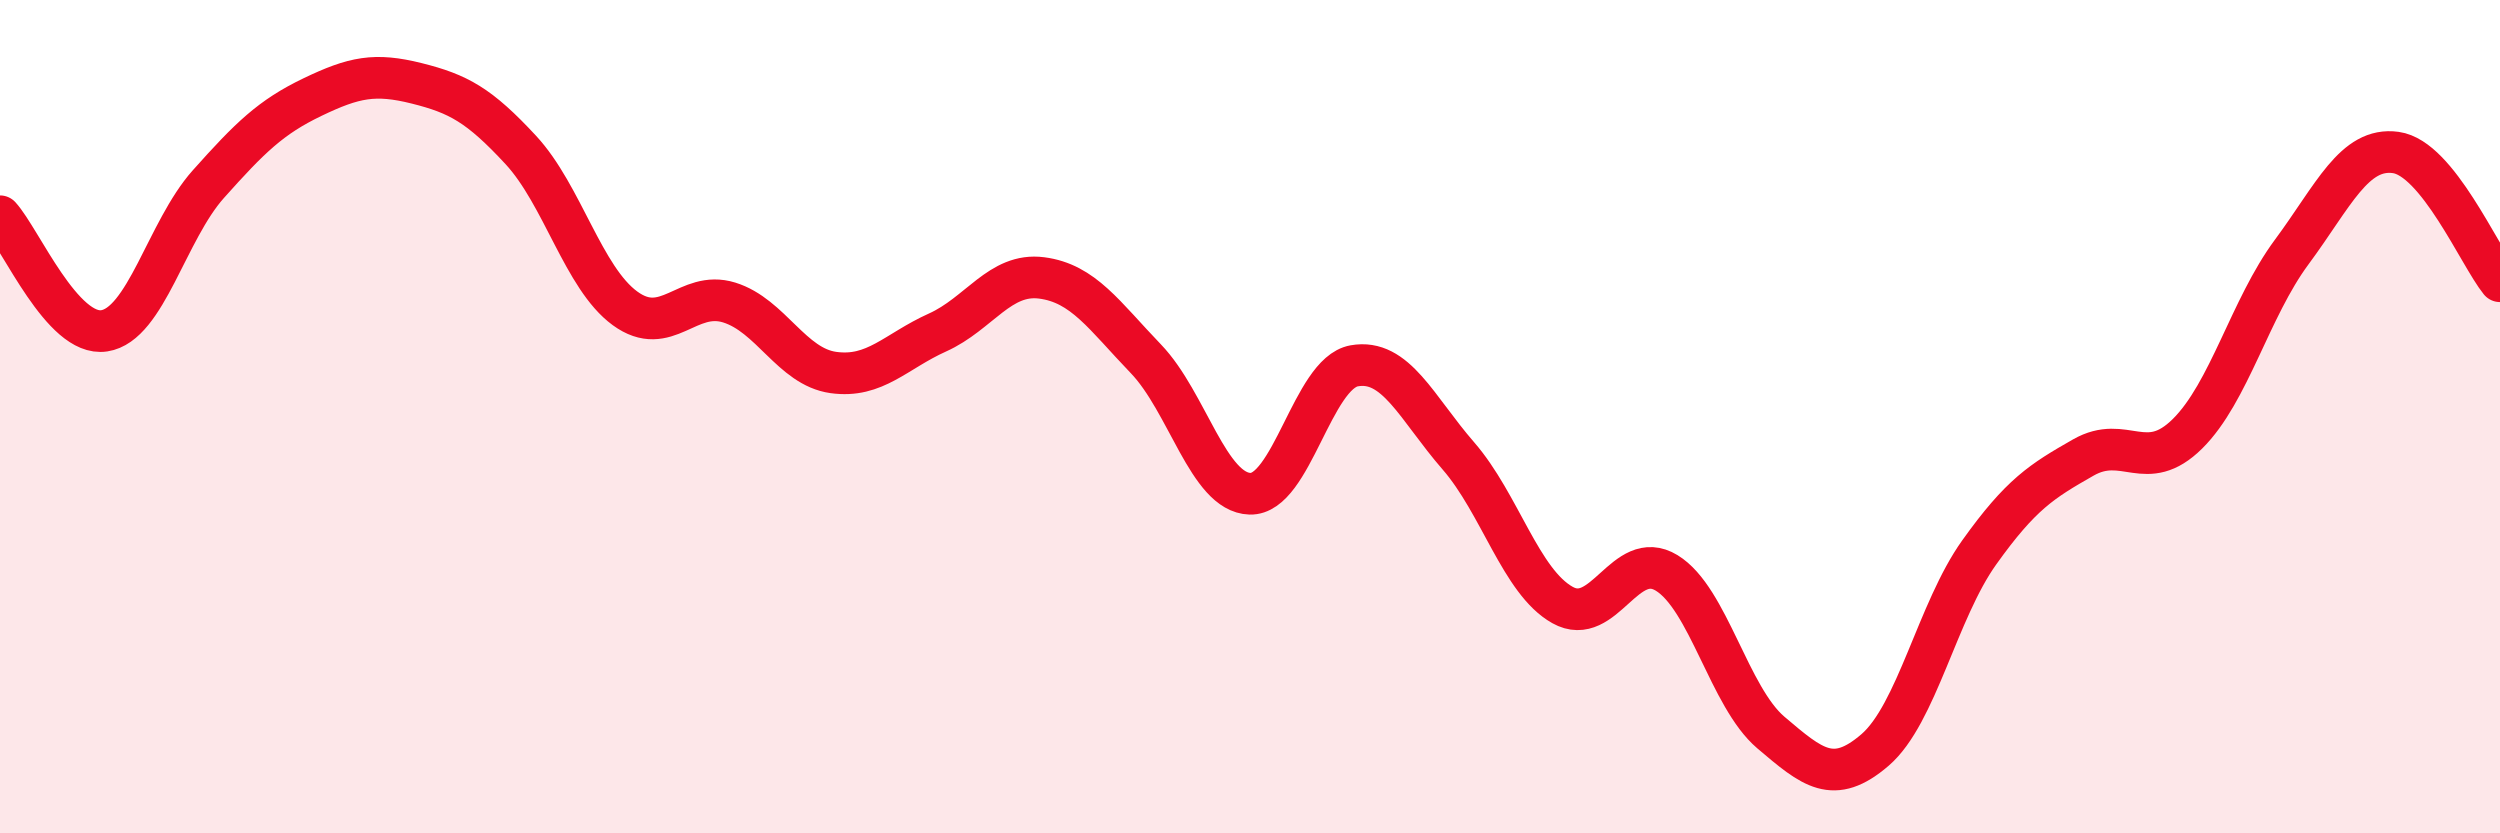
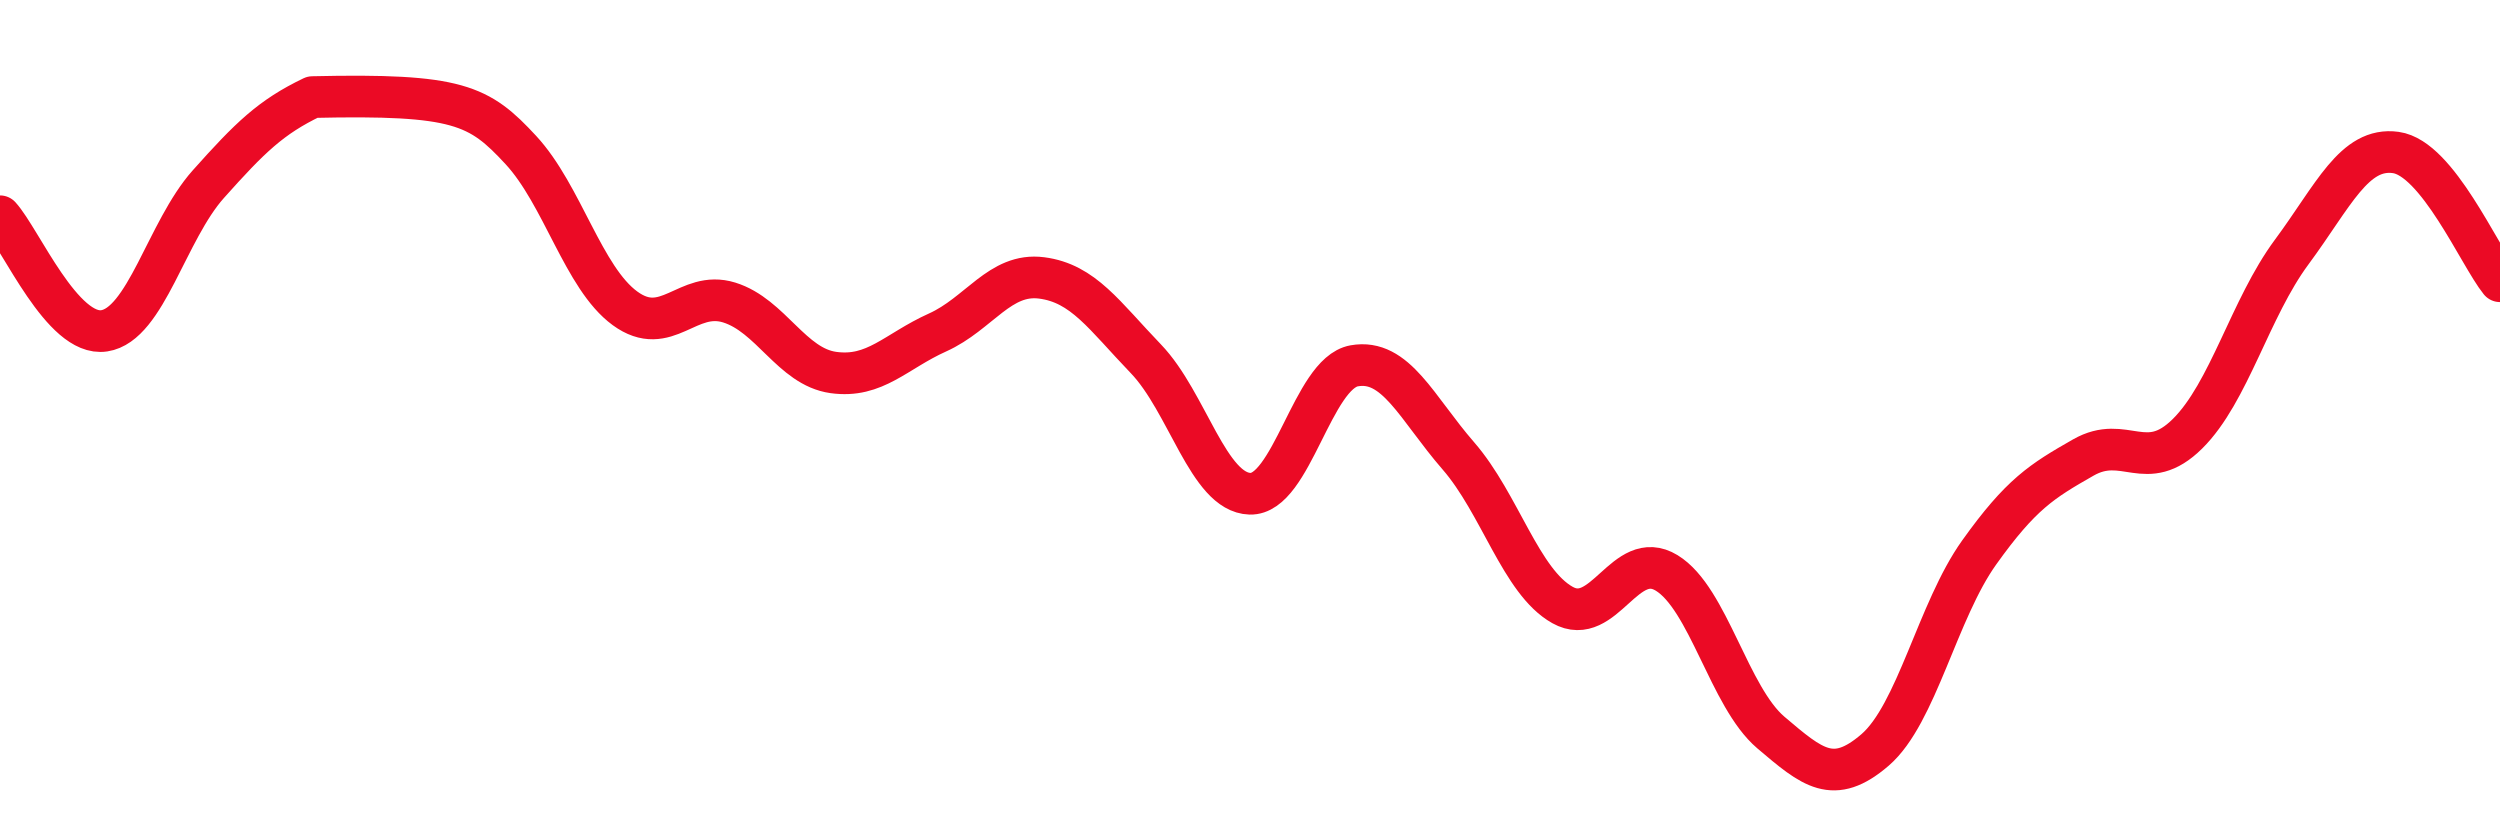
<svg xmlns="http://www.w3.org/2000/svg" width="60" height="20" viewBox="0 0 60 20">
-   <path d="M 0,5.19 C 0.5,5.74 1.5,8.09 2.5,7.94 C 3.5,7.79 4,5.54 5,4.42 C 6,3.3 6.5,2.81 7.5,2.33 C 8.5,1.85 9,1.75 10,2 C 11,2.25 11.5,2.52 12.5,3.6 C 13.5,4.68 14,6.67 15,7.4 C 16,8.13 16.5,6.95 17.5,7.26 C 18.5,7.57 19,8.8 20,8.94 C 21,9.08 21.5,8.43 22.5,7.98 C 23.5,7.53 24,6.54 25,6.67 C 26,6.8 26.5,7.57 27.5,8.61 C 28.5,9.65 29,11.82 30,11.85 C 31,11.88 31.5,8.96 32.5,8.78 C 33.5,8.6 34,9.79 35,10.94 C 36,12.09 36.5,13.96 37.5,14.52 C 38.5,15.08 39,13.14 40,13.75 C 41,14.36 41.5,16.73 42.5,17.58 C 43.5,18.43 44,18.86 45,18 C 46,17.14 46.5,14.66 47.5,13.26 C 48.5,11.86 49,11.55 50,10.98 C 51,10.41 51.5,11.4 52.5,10.41 C 53.5,9.42 54,7.4 55,6.05 C 56,4.7 56.5,3.52 57.5,3.66 C 58.5,3.8 59.5,6.13 60,6.75L60 20L0 20Z" fill="#EB0A25" opacity="0.1" stroke-linecap="round" stroke-linejoin="round" />
-   <path d="M 0,5.19 C 0.5,5.74 1.5,8.09 2.5,7.94 C 3.5,7.79 4,5.54 5,4.42 C 6,3.3 6.5,2.81 7.5,2.33 C 8.5,1.85 9,1.75 10,2 C 11,2.25 11.5,2.52 12.5,3.6 C 13.5,4.68 14,6.67 15,7.4 C 16,8.13 16.5,6.95 17.5,7.26 C 18.5,7.57 19,8.8 20,8.94 C 21,9.08 21.5,8.43 22.5,7.98 C 23.5,7.53 24,6.54 25,6.67 C 26,6.8 26.5,7.57 27.5,8.61 C 28.5,9.65 29,11.82 30,11.85 C 31,11.88 31.5,8.96 32.5,8.78 C 33.5,8.6 34,9.79 35,10.94 C 36,12.09 36.5,13.96 37.5,14.52 C 38.5,15.08 39,13.14 40,13.75 C 41,14.36 41.5,16.73 42.5,17.58 C 43.5,18.43 44,18.86 45,18 C 46,17.14 46.5,14.66 47.5,13.26 C 48.5,11.86 49,11.55 50,10.98 C 51,10.41 51.5,11.4 52.5,10.41 C 53.5,9.42 54,7.4 55,6.05 C 56,4.7 56.5,3.52 57.5,3.66 C 58.5,3.8 59.5,6.13 60,6.75" stroke="#EB0A25" stroke-width="1" fill="none" stroke-linecap="round" stroke-linejoin="round" />
+   <path d="M 0,5.19 C 0.5,5.74 1.5,8.09 2.5,7.94 C 3.5,7.79 4,5.54 5,4.42 C 6,3.3 6.5,2.81 7.5,2.33 C 11,2.25 11.5,2.52 12.5,3.6 C 13.5,4.68 14,6.67 15,7.4 C 16,8.13 16.5,6.95 17.5,7.26 C 18.5,7.57 19,8.8 20,8.94 C 21,9.08 21.5,8.43 22.5,7.98 C 23.5,7.53 24,6.54 25,6.67 C 26,6.8 26.5,7.57 27.5,8.61 C 28.5,9.65 29,11.82 30,11.85 C 31,11.88 31.5,8.96 32.5,8.78 C 33.5,8.6 34,9.79 35,10.94 C 36,12.09 36.5,13.96 37.5,14.52 C 38.5,15.08 39,13.14 40,13.75 C 41,14.36 41.5,16.73 42.5,17.58 C 43.5,18.43 44,18.86 45,18 C 46,17.14 46.5,14.66 47.5,13.26 C 48.5,11.86 49,11.55 50,10.98 C 51,10.41 51.5,11.4 52.5,10.41 C 53.5,9.42 54,7.4 55,6.05 C 56,4.7 56.5,3.52 57.5,3.66 C 58.5,3.8 59.5,6.13 60,6.75" stroke="#EB0A25" stroke-width="1" fill="none" stroke-linecap="round" stroke-linejoin="round" />
</svg>